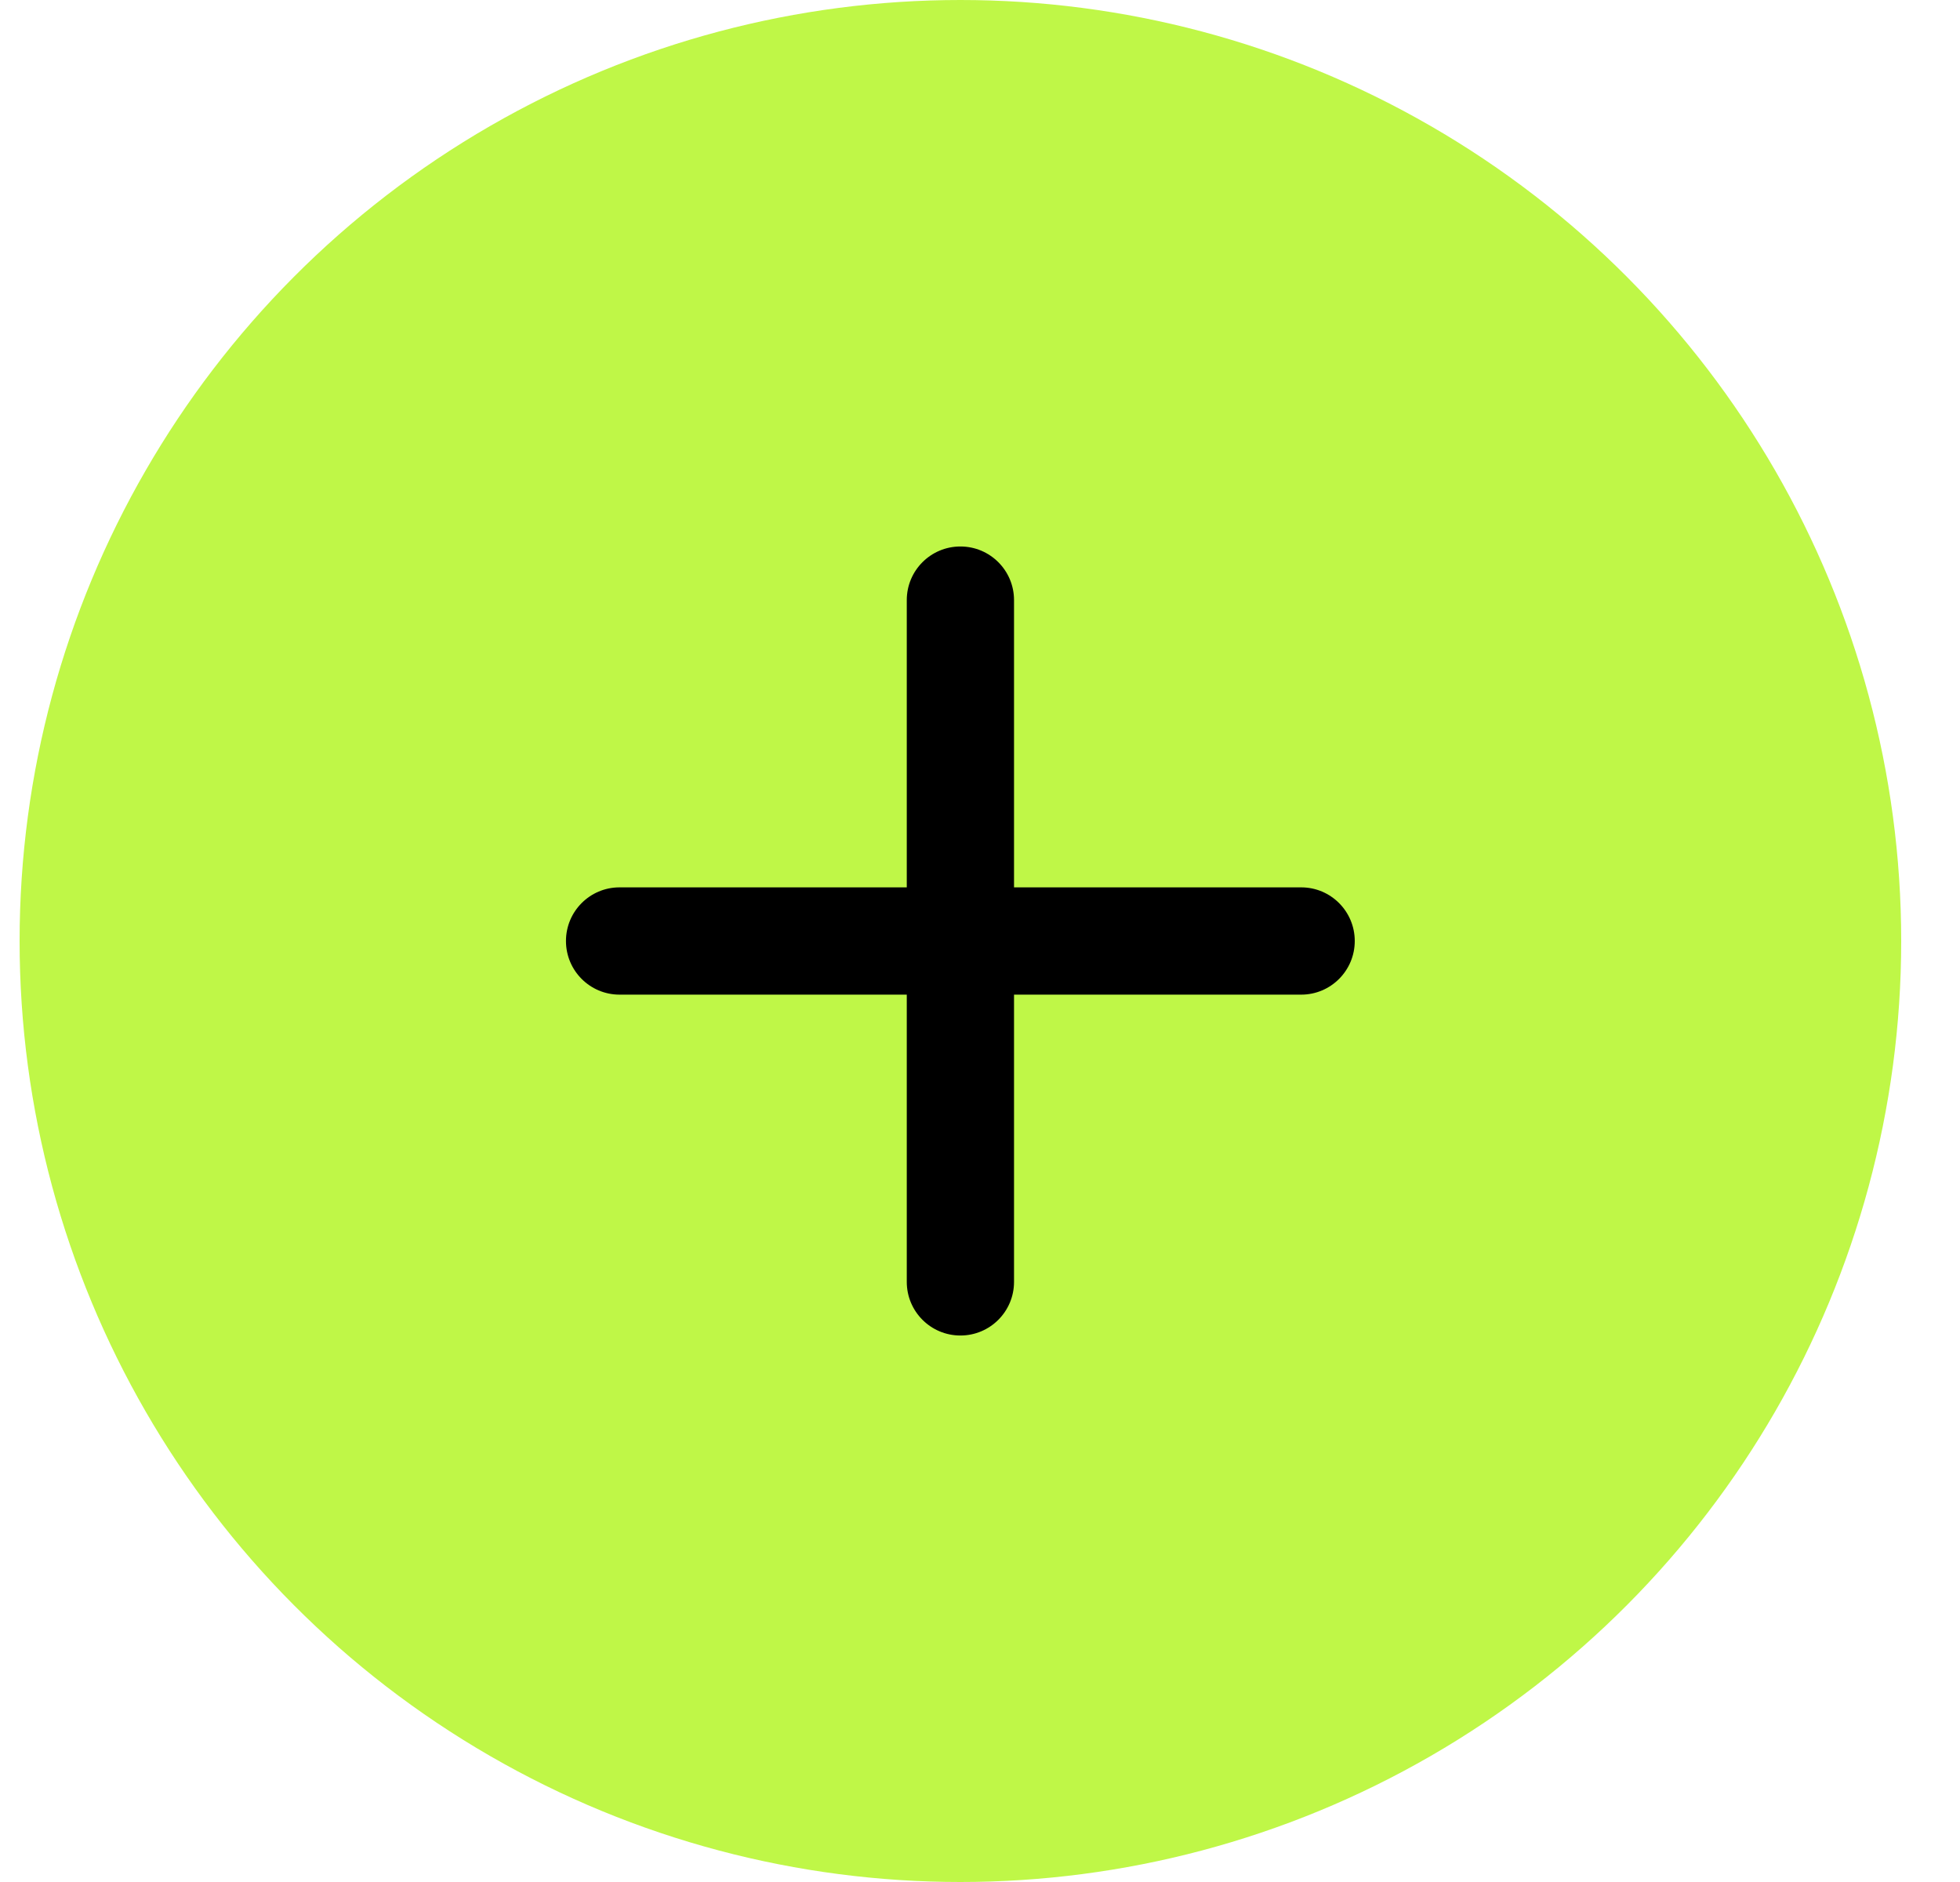
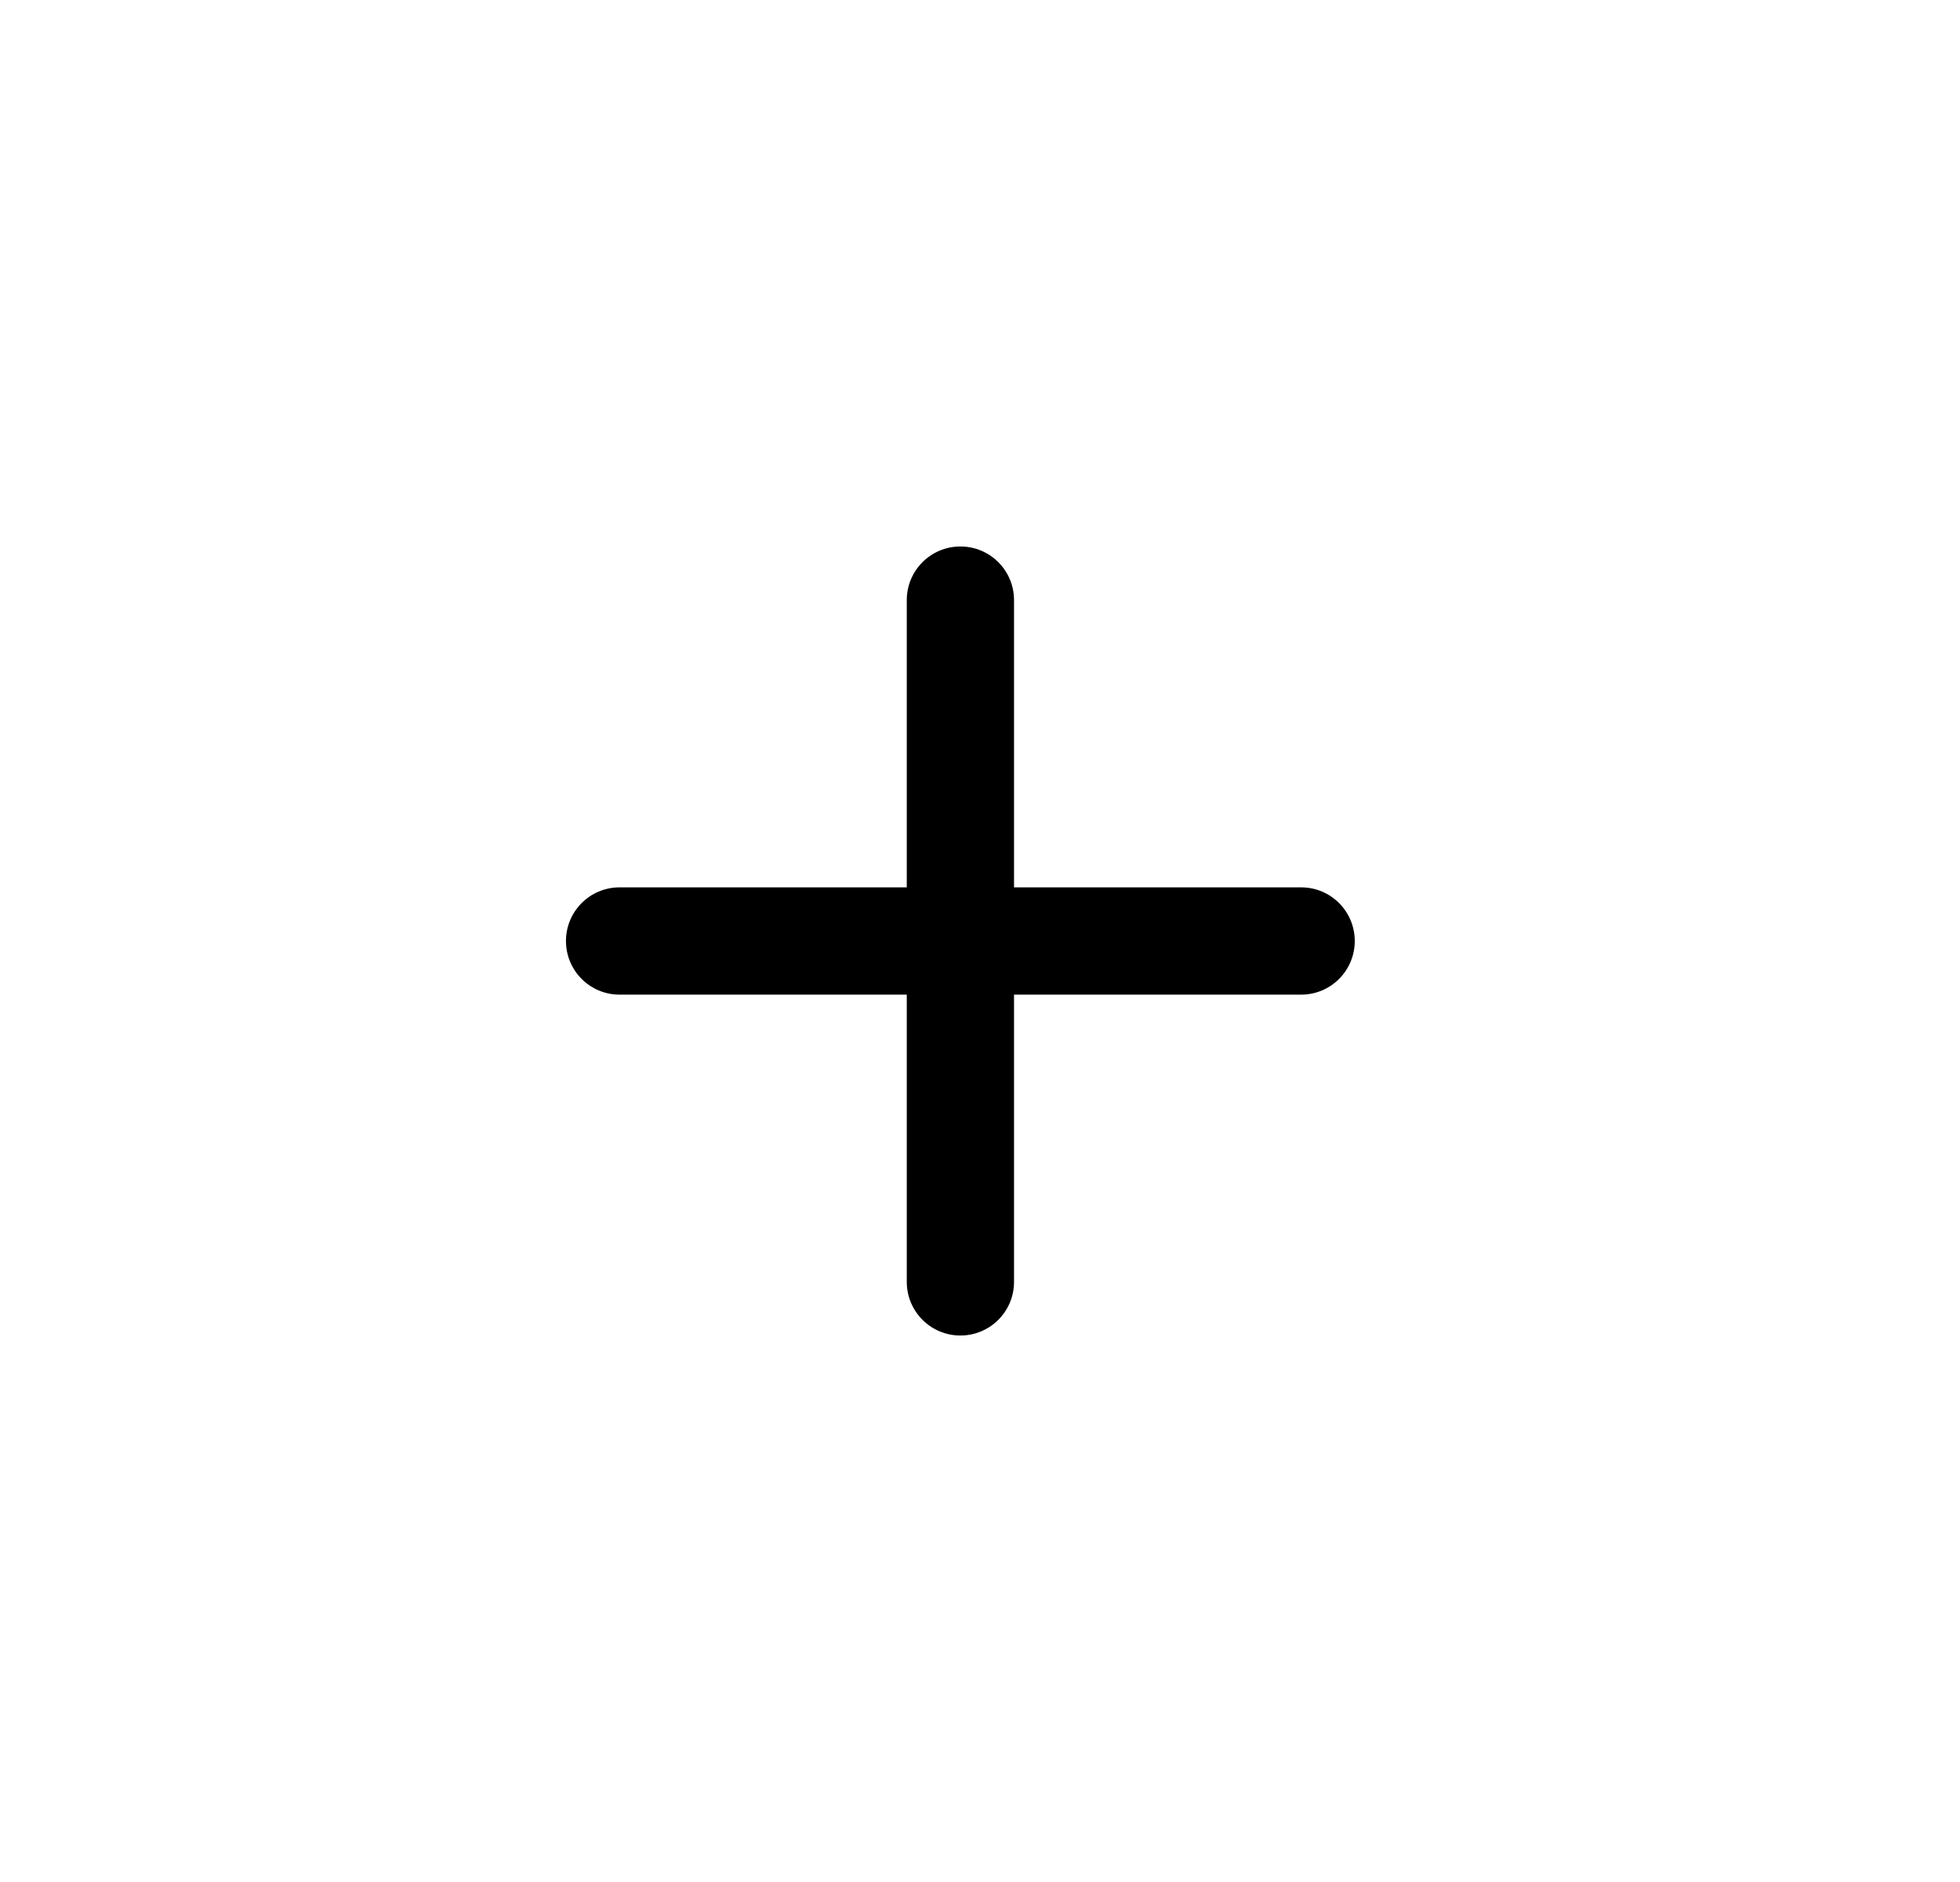
<svg xmlns="http://www.w3.org/2000/svg" width="25" height="24" viewBox="0 0 25 24" fill="none">
-   <circle cx="12.25" cy="12" r="12" fill="#BFF747" />
  <path d="M12.25 17.031C11.872 17.031 11.566 16.725 11.566 16.347V7.653C11.566 7.275 11.872 6.969 12.25 6.969C12.628 6.969 12.934 7.275 12.934 7.653V16.347C12.934 16.725 12.628 17.031 12.25 17.031Z" fill="black" />
-   <path d="M16.597 12.684H7.902C7.525 12.684 7.219 12.378 7.219 12C7.219 11.622 7.525 11.316 7.902 11.316H16.597C16.974 11.316 17.28 11.622 17.28 12C17.28 12.378 16.974 12.684 16.597 12.684Z" fill="black" />
+   <path d="M16.597 12.684H7.902C7.525 12.684 7.219 12.378 7.219 12C7.219 11.622 7.525 11.316 7.902 11.316H16.597C16.974 11.316 17.28 11.622 17.28 12C17.28 12.378 16.974 12.684 16.597 12.684" fill="black" />
</svg>